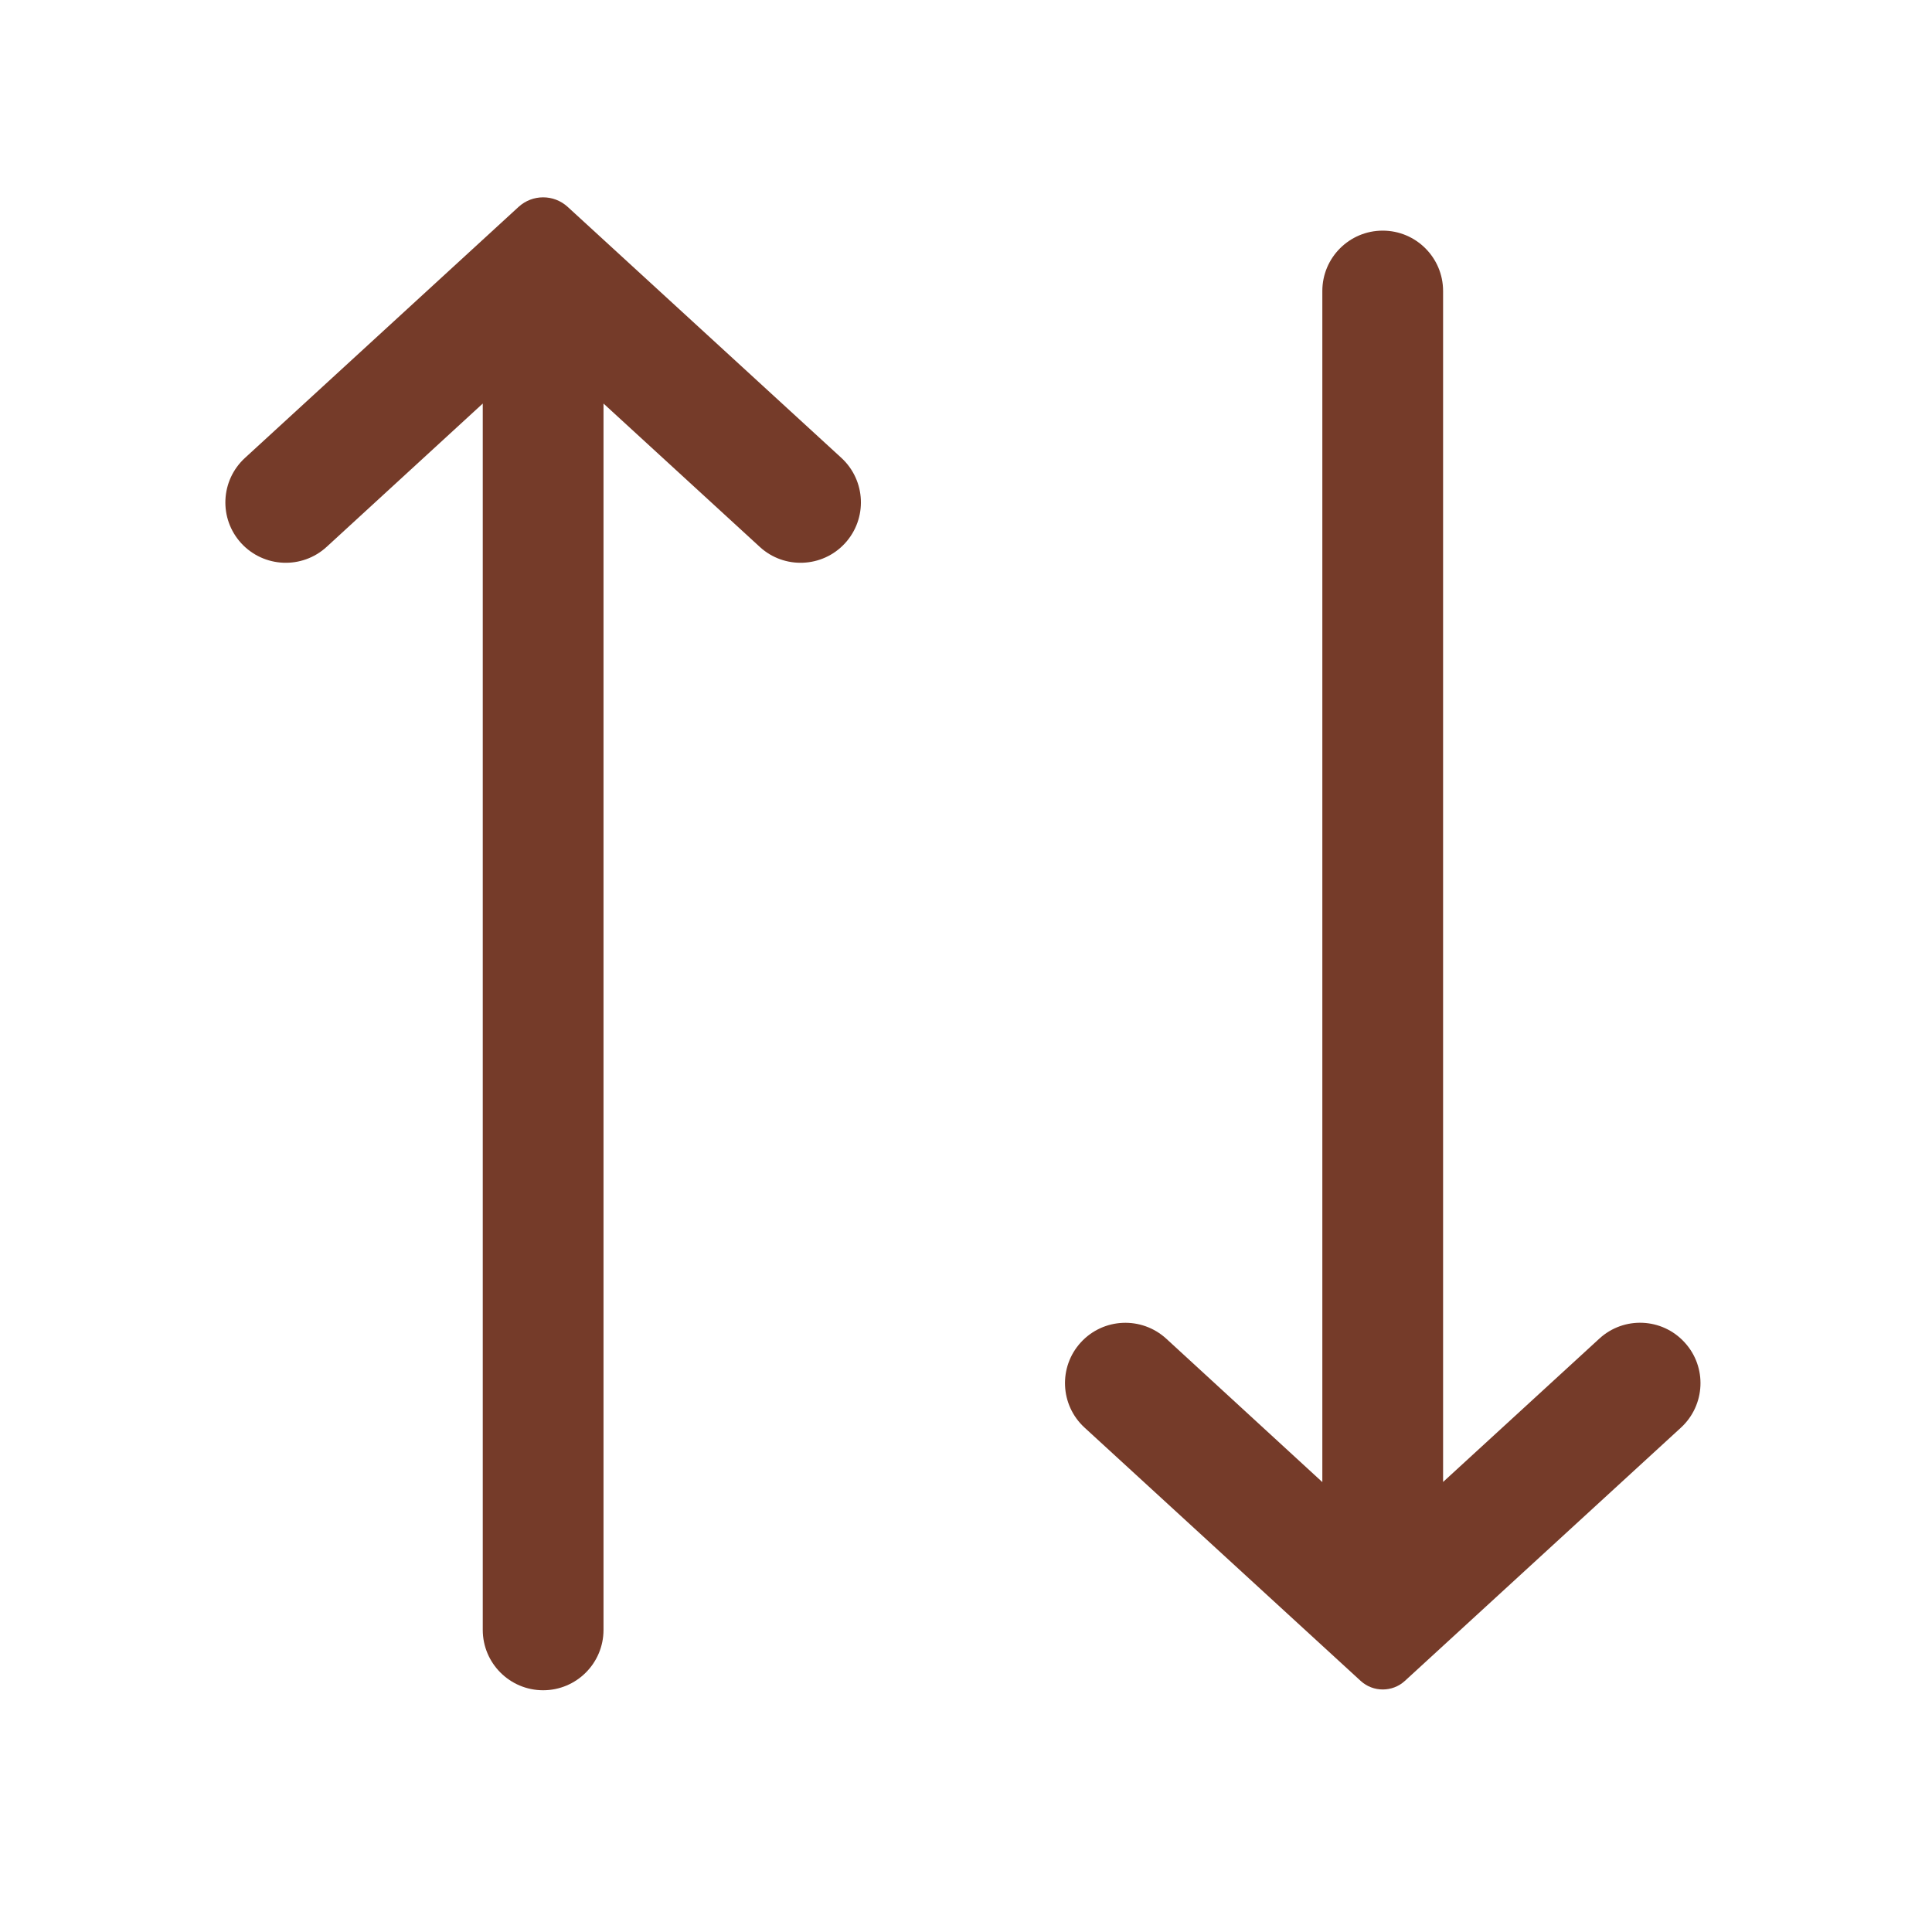
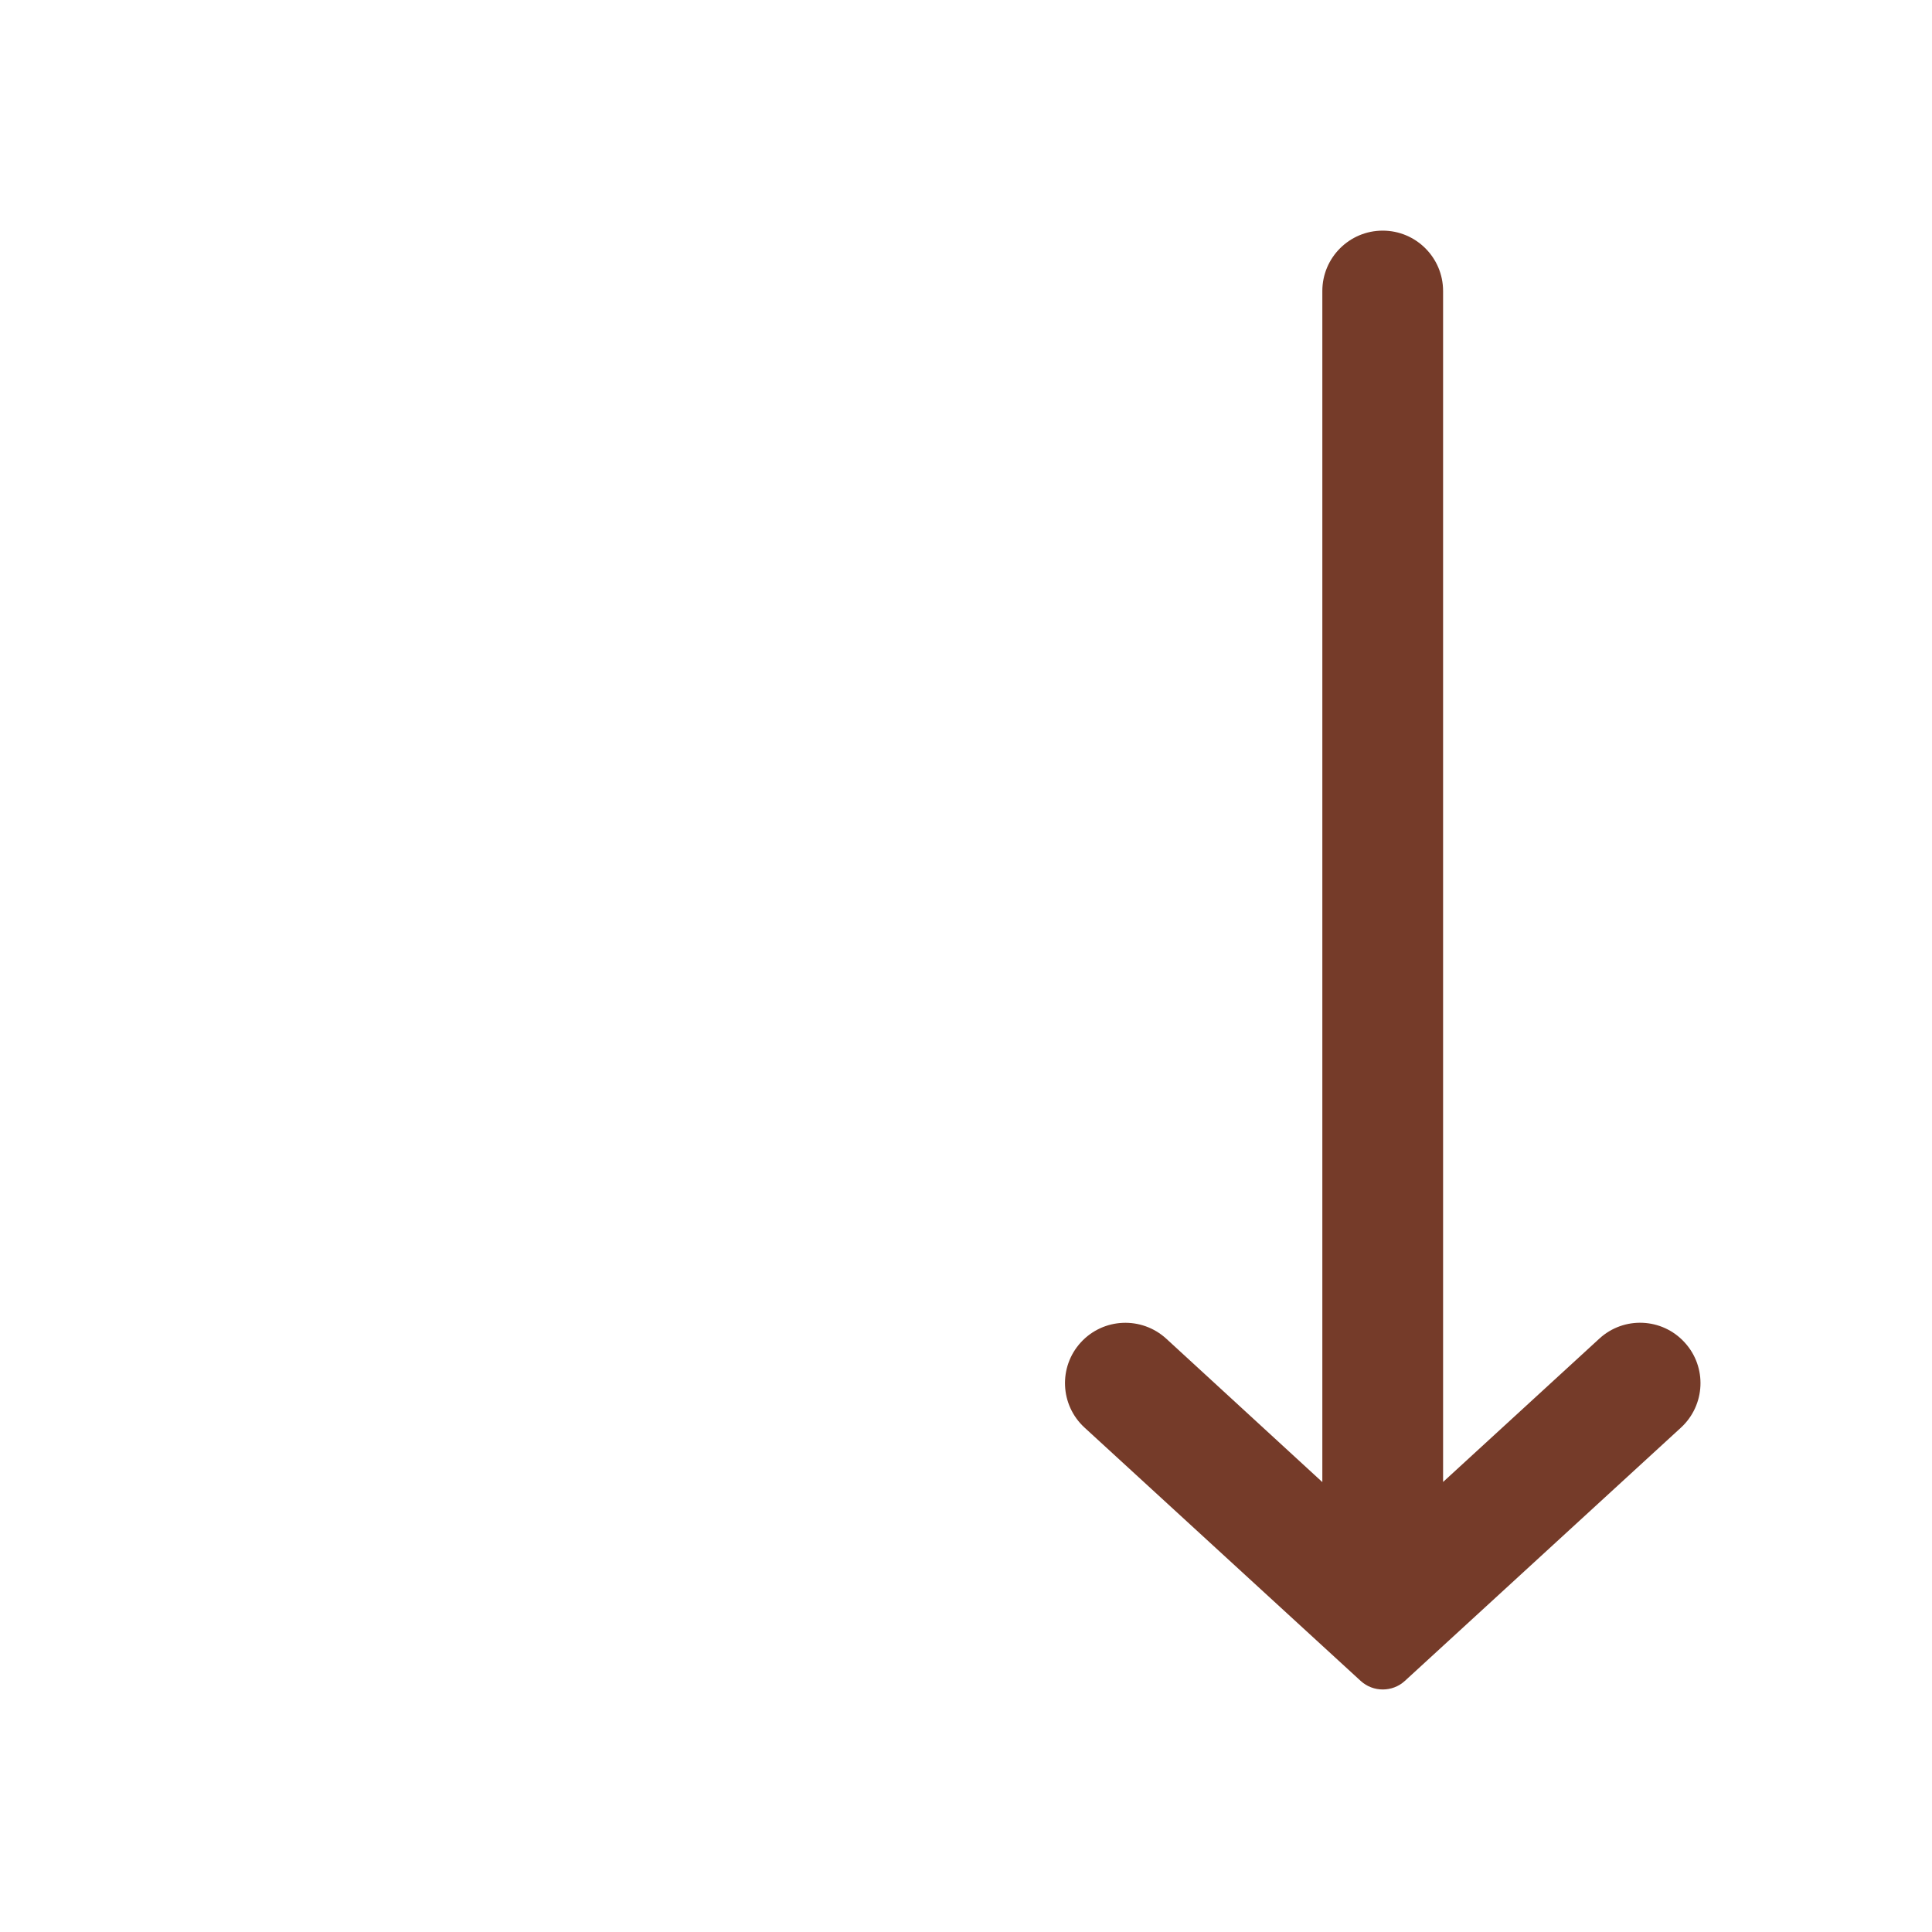
<svg xmlns="http://www.w3.org/2000/svg" width="16" height="16" viewBox="0 0 16 16" fill="none">
-   <path fill-rule="evenodd" clip-rule="evenodd" d="M4.295 1.713C4.41 1.608 4.586 1.608 4.701 1.713L6.968 3.792C7.171 3.979 7.185 4.295 6.998 4.499C6.812 4.702 6.495 4.716 6.292 4.529L4.998 3.342V13.498C4.998 13.774 4.774 13.998 4.498 13.998C4.222 13.998 3.998 13.774 3.998 13.498V3.342L2.705 4.529C2.501 4.716 2.185 4.702 1.998 4.499C1.811 4.295 1.825 3.979 2.029 3.792L4.295 1.713Z" fill="#753B29" />
  <path d="M10.951 2.41V12.274L9.658 11.086C9.454 10.9 9.138 10.913 8.951 11.117C8.765 11.32 8.778 11.636 8.982 11.823L11.269 13.921C11.372 14.015 11.531 14.015 11.634 13.921L13.921 11.823C14.124 11.636 14.138 11.32 13.951 11.117C13.765 10.913 13.448 10.899 13.245 11.086L11.951 12.273V2.41C11.951 2.134 11.727 1.91 11.451 1.91C11.175 1.91 10.951 2.134 10.951 2.41Z" fill="#753B29" />
</svg>